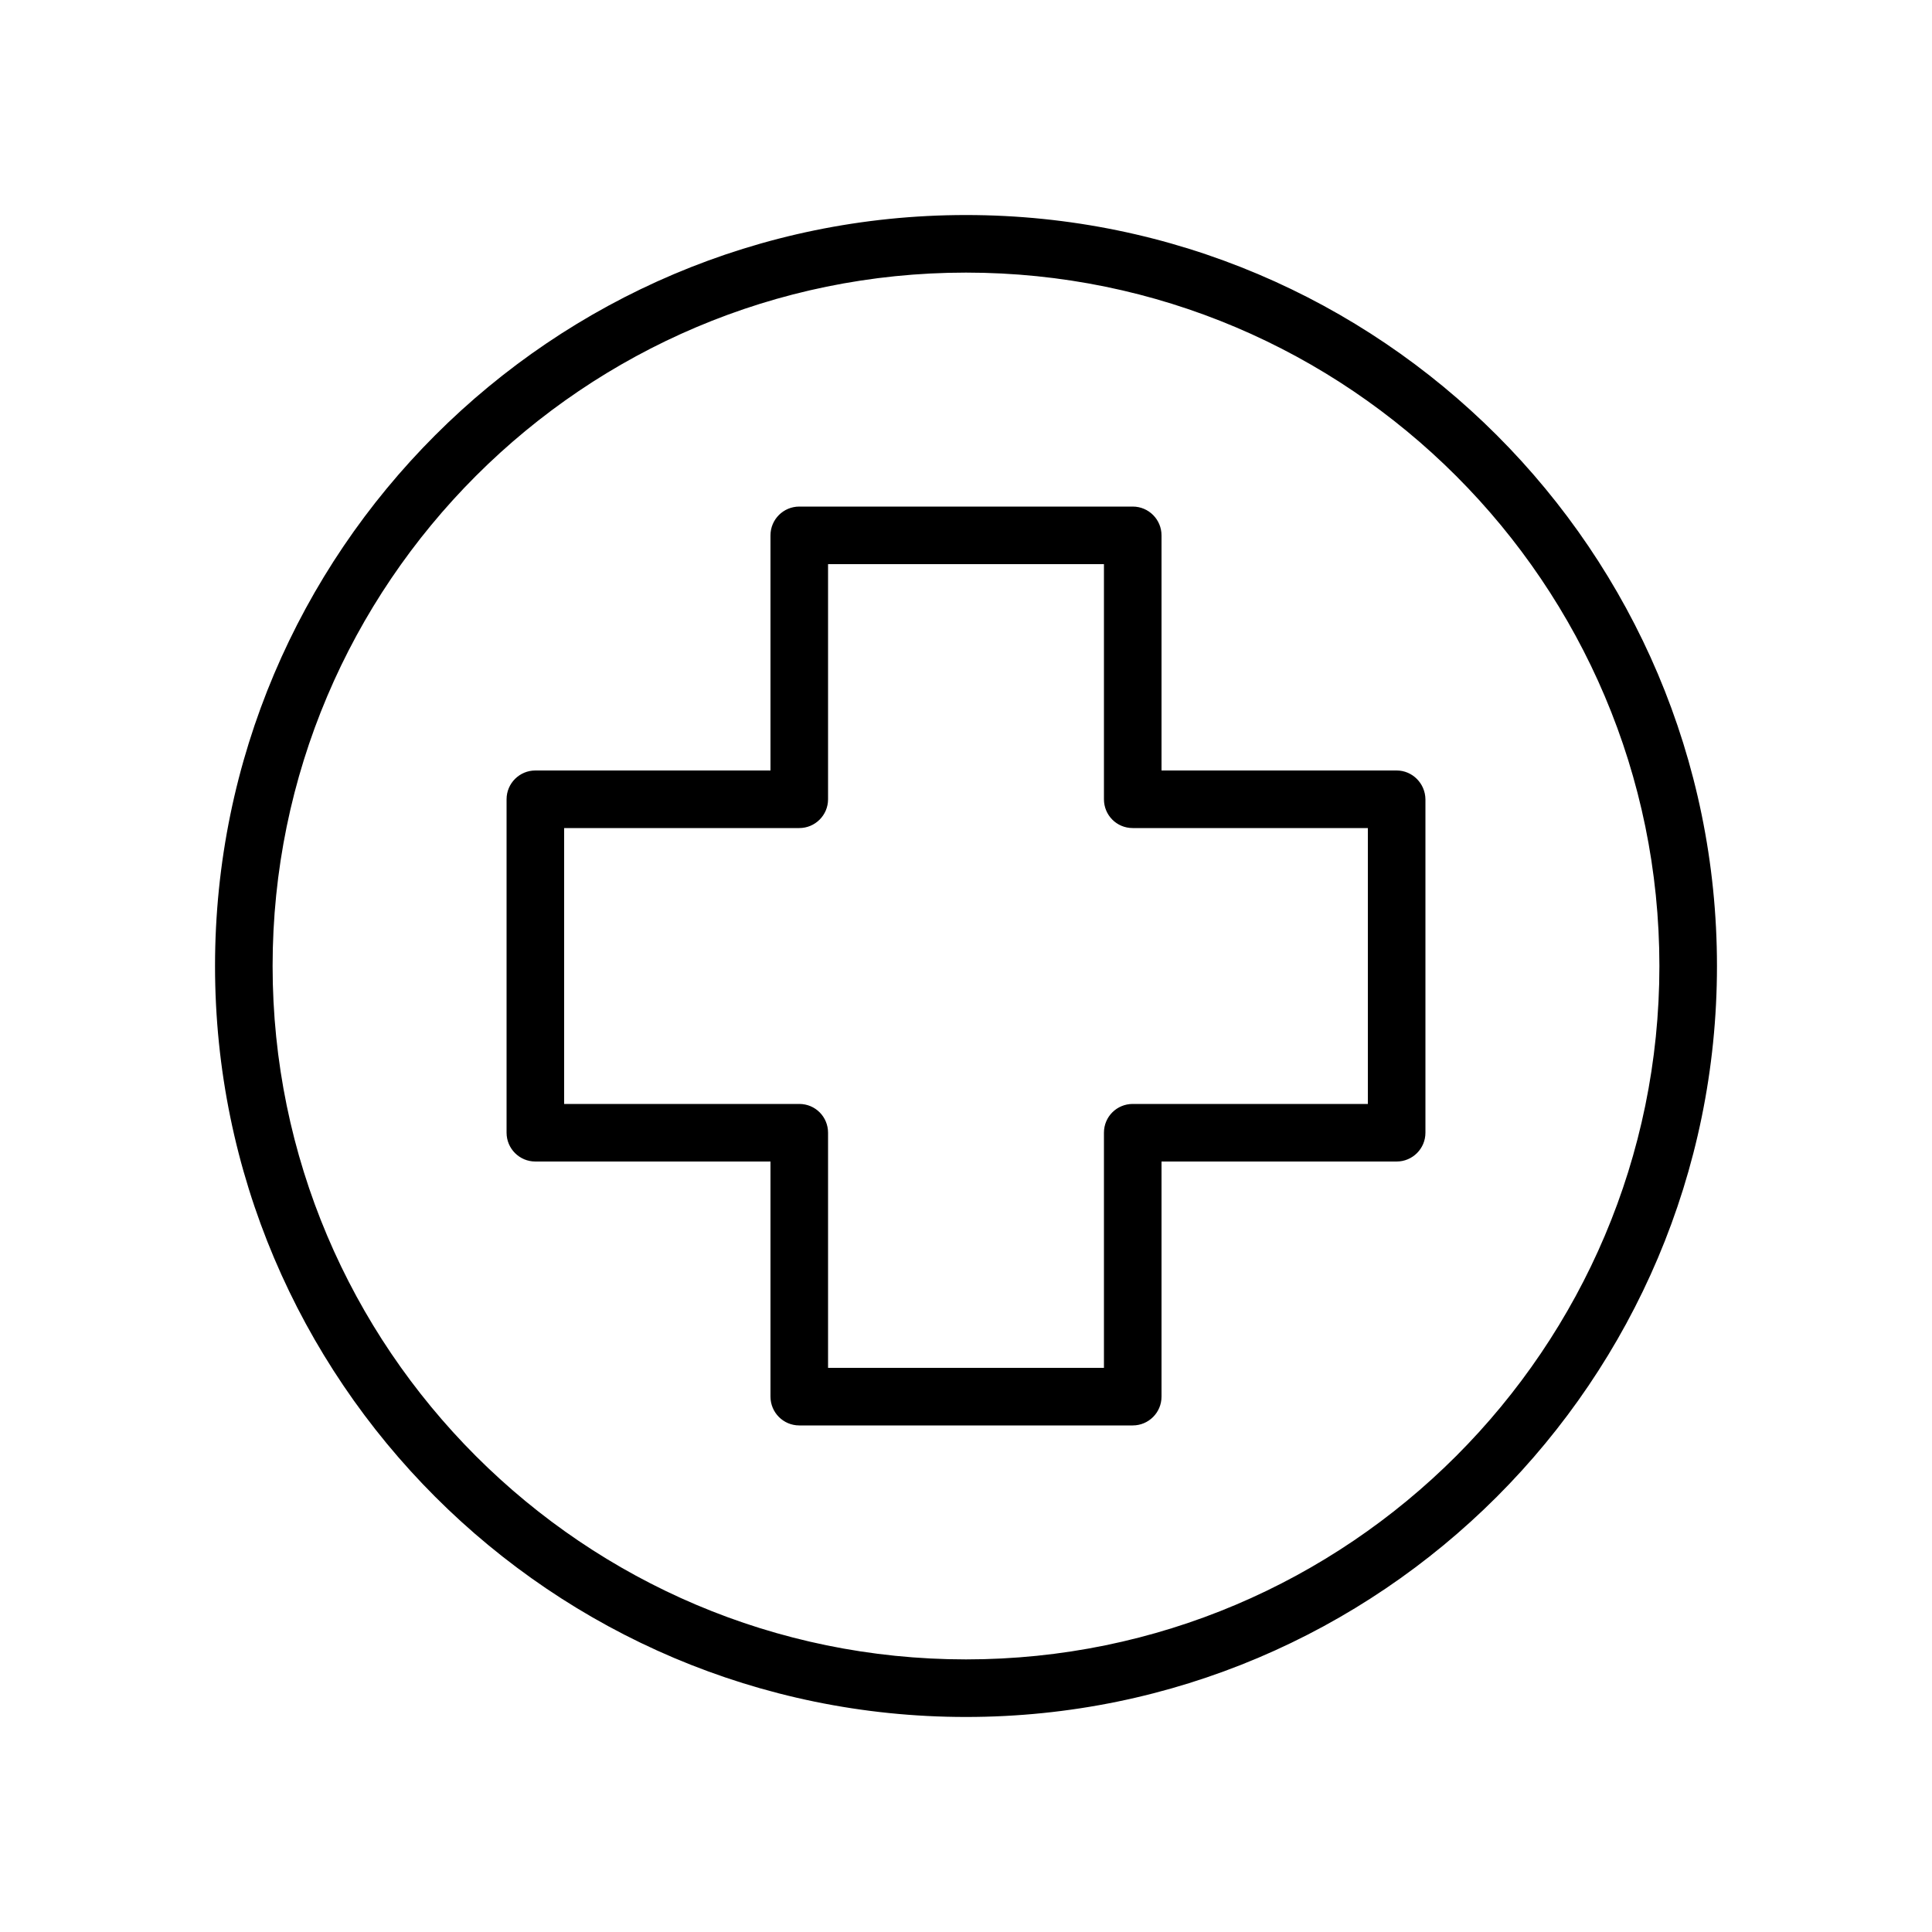
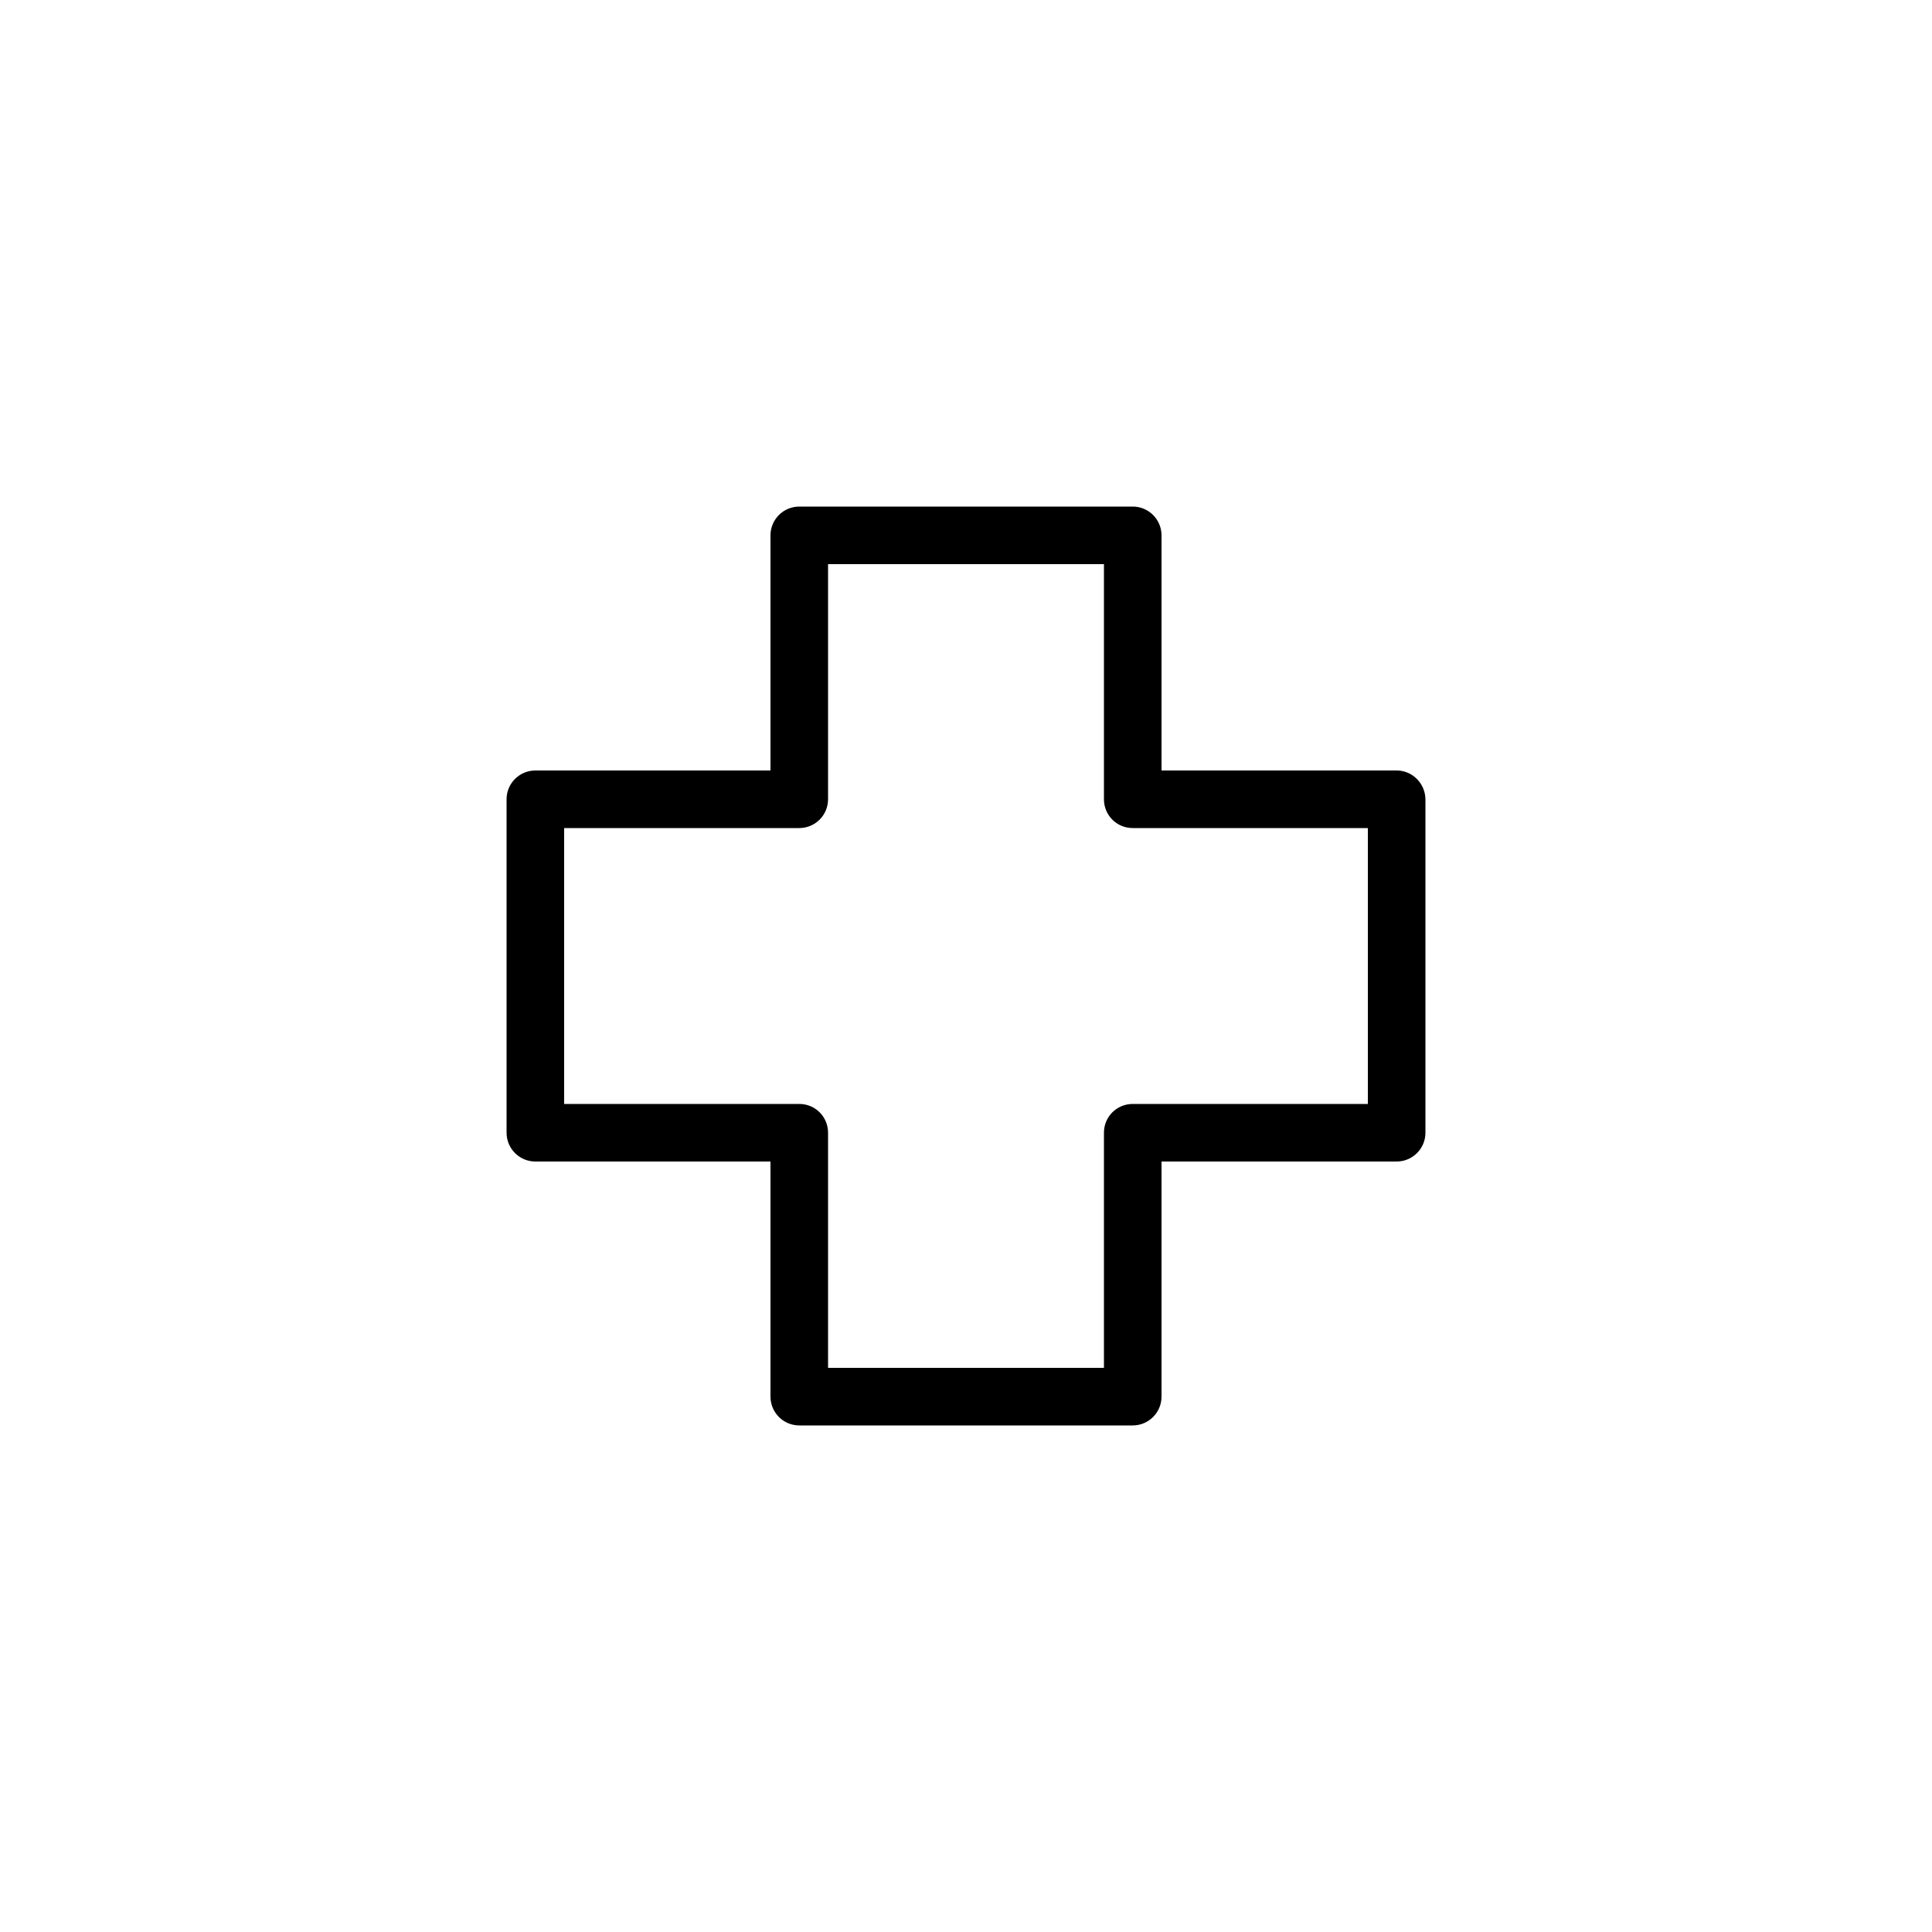
<svg xmlns="http://www.w3.org/2000/svg" xml:space="preserve" width="100px" height="100px" version="1.1" style="shape-rendering:geometricPrecision; text-rendering:geometricPrecision; image-rendering:optimizeQuality; fill-rule:evenodd; clip-rule:evenodd" viewBox="0 0 100 100">
  <defs>
    <style type="text/css">
   
    .str0 {stroke:black;stroke-width:0.1;stroke-miterlimit:2.613}
    .fil0 {fill:none}
    .fil1 {fill:black;fill-rule:nonzero}
   
  </style>
  </defs>
  <g id="Layer_x0020_1">
-     <rect class="fil0" width="100" height="100" />
    <g id="AdobeStock_440190366.svg">
      <g>
-         <path class="fil1 str0" d="M50 11.18c-21.41,0 -38.82,17.41 -38.82,38.82 0,21.41 17.41,38.82 38.82,38.82 21.41,0 38.82,-17.41 38.82,-38.82 0,-21.41 -17.41,-38.82 -38.82,-38.82zm0 74.76c-19.82,0 -35.94,-16.12 -35.94,-35.94 0,-19.82 16.12,-35.94 35.94,-35.94 19.82,0 35.94,16.12 35.94,35.94 0,19.82 -16.12,35.94 -35.94,35.94z" />
        <path class="fil1 str0" d="M72.29 39.93l-12.22 0 0 -12.22c0,-0.79 -0.64,-1.44 -1.44,-1.44l-17.26 0c-0.79,0 -1.44,0.64 -1.44,1.44l0 12.22 -12.22 0c-0.79,0 -1.44,0.64 -1.44,1.44l0 17.26c0,0.79 0.64,1.44 1.44,1.44l12.22 0 0 12.22c0,0.79 0.64,1.44 1.44,1.44l17.26 0c0.79,0 1.44,-0.64 1.44,-1.44l0 -12.22 12.22 0c0.79,0 1.44,-0.64 1.44,-1.44l0 -17.26c-0.01,-0.79 -0.65,-1.44 -1.44,-1.44zm-1.44 17.26l-12.22 0c-0.79,0 -1.44,0.63 -1.44,1.44l0 12.22 -14.38 0 0 -12.22c0,-0.79 -0.63,-1.44 -1.44,-1.44l-12.22 0 0 -14.38 12.22 0c0.79,0 1.44,-0.64 1.44,-1.44l0 -12.22 14.38 0 0 12.22c0,0.79 0.63,1.44 1.44,1.44l12.22 0 0 14.38z" />
      </g>
    </g>
  </g>
</svg>